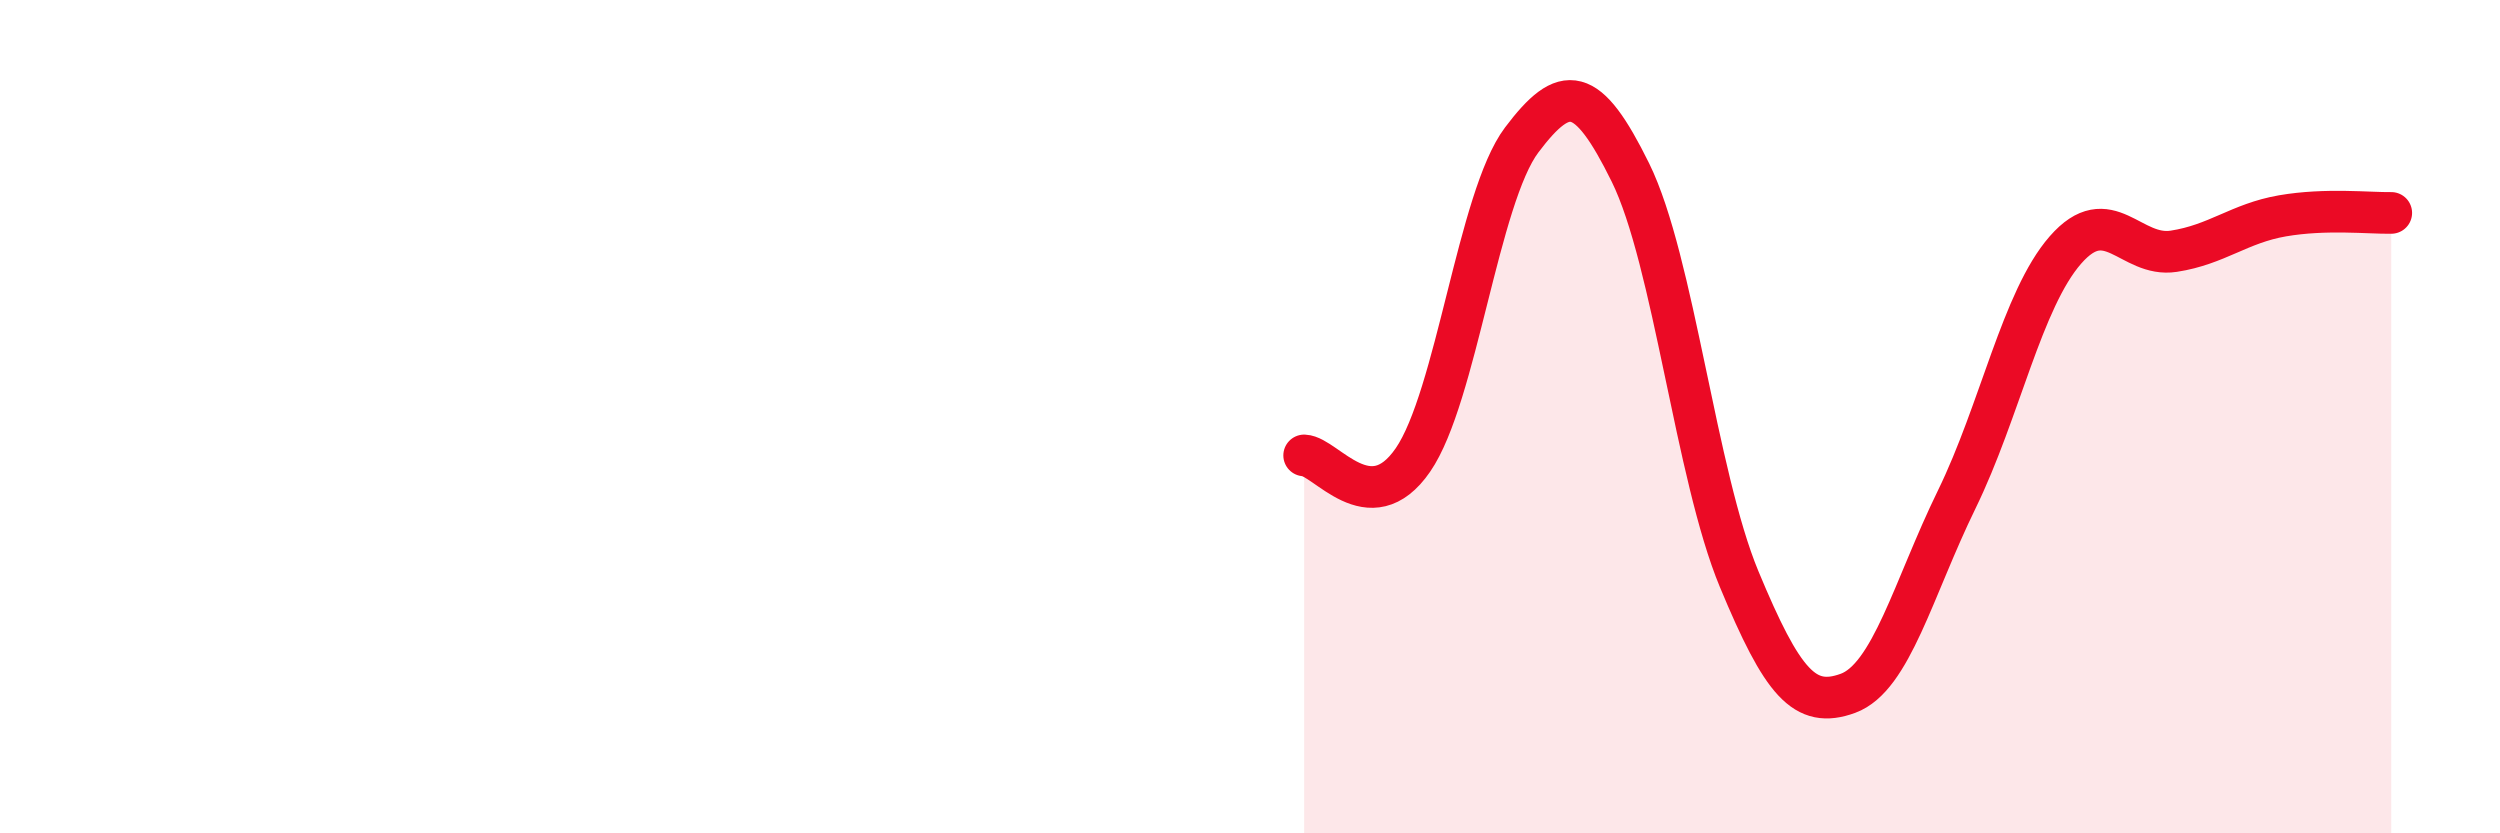
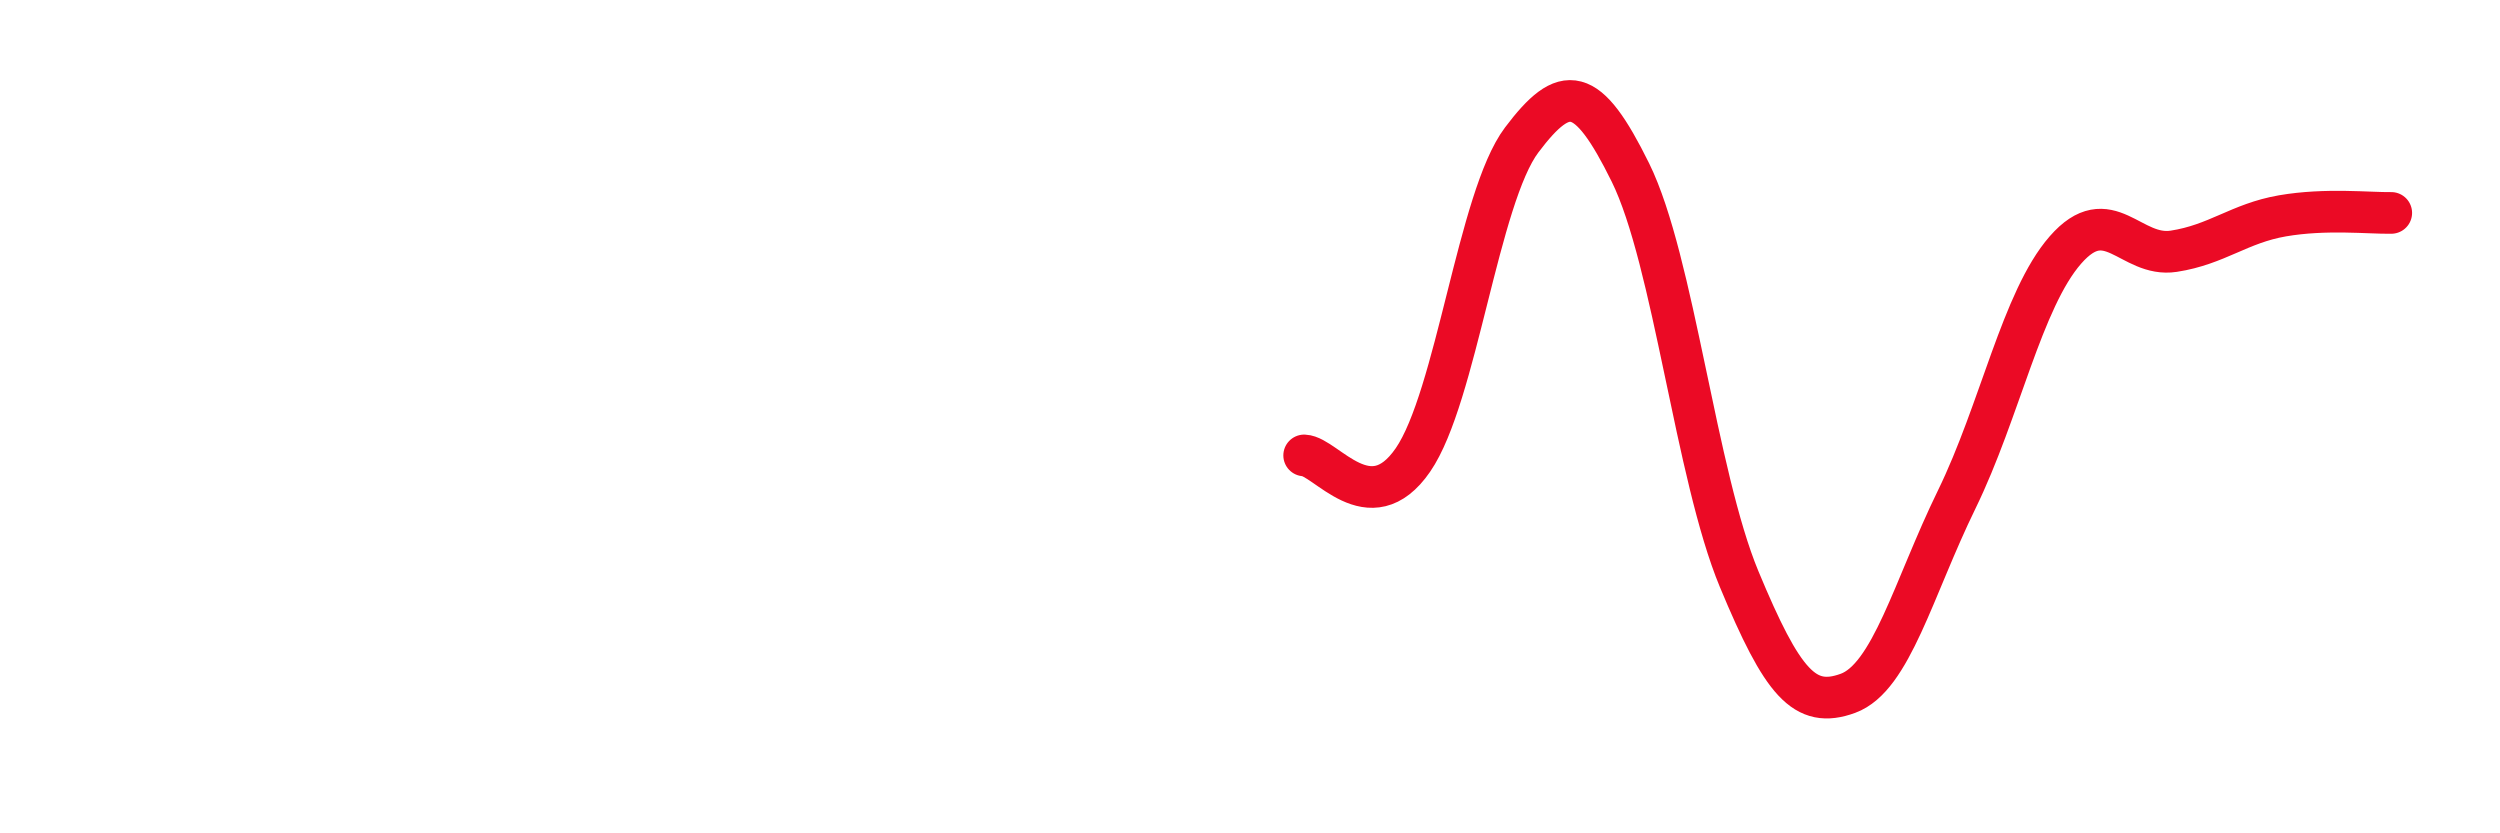
<svg xmlns="http://www.w3.org/2000/svg" width="60" height="20" viewBox="0 0 60 20">
-   <path d="M 31.3,10.93 C 31.82,10.95 32.87,12.55 33.91,11.04 C 34.95,9.53 35.48,4.74 36.52,3.36 C 37.56,1.98 38.09,2.03 39.13,4.14 C 40.17,6.25 40.7,11.4 41.74,13.9 C 42.78,16.4 43.31,17.02 44.35,16.64 C 45.39,16.26 45.92,14.12 46.96,11.99 C 48,9.86 48.53,7.19 49.57,6 C 50.61,4.81 51.13,6.19 52.17,6.03 C 53.21,5.87 53.74,5.36 54.78,5.18 C 55.82,5 56.87,5.12 57.39,5.11L57.39 20L31.3 20Z" fill="#EB0A25" opacity="0.1" stroke-linecap="round" stroke-linejoin="round" />
  <path d="M 31.3,10.93 C 31.82,10.95 32.87,12.55 33.91,11.04 C 34.95,9.53 35.48,4.74 36.52,3.36 C 37.56,1.98 38.09,2.03 39.13,4.14 C 40.17,6.25 40.7,11.4 41.74,13.9 C 42.78,16.4 43.31,17.02 44.35,16.64 C 45.39,16.26 45.92,14.12 46.96,11.99 C 48,9.86 48.53,7.19 49.57,6 C 50.61,4.81 51.13,6.19 52.17,6.03 C 53.21,5.87 53.74,5.36 54.78,5.18 C 55.82,5 56.87,5.12 57.39,5.11" stroke="#EB0A25" stroke-width="1" fill="none" stroke-linecap="round" stroke-linejoin="round" />
</svg>